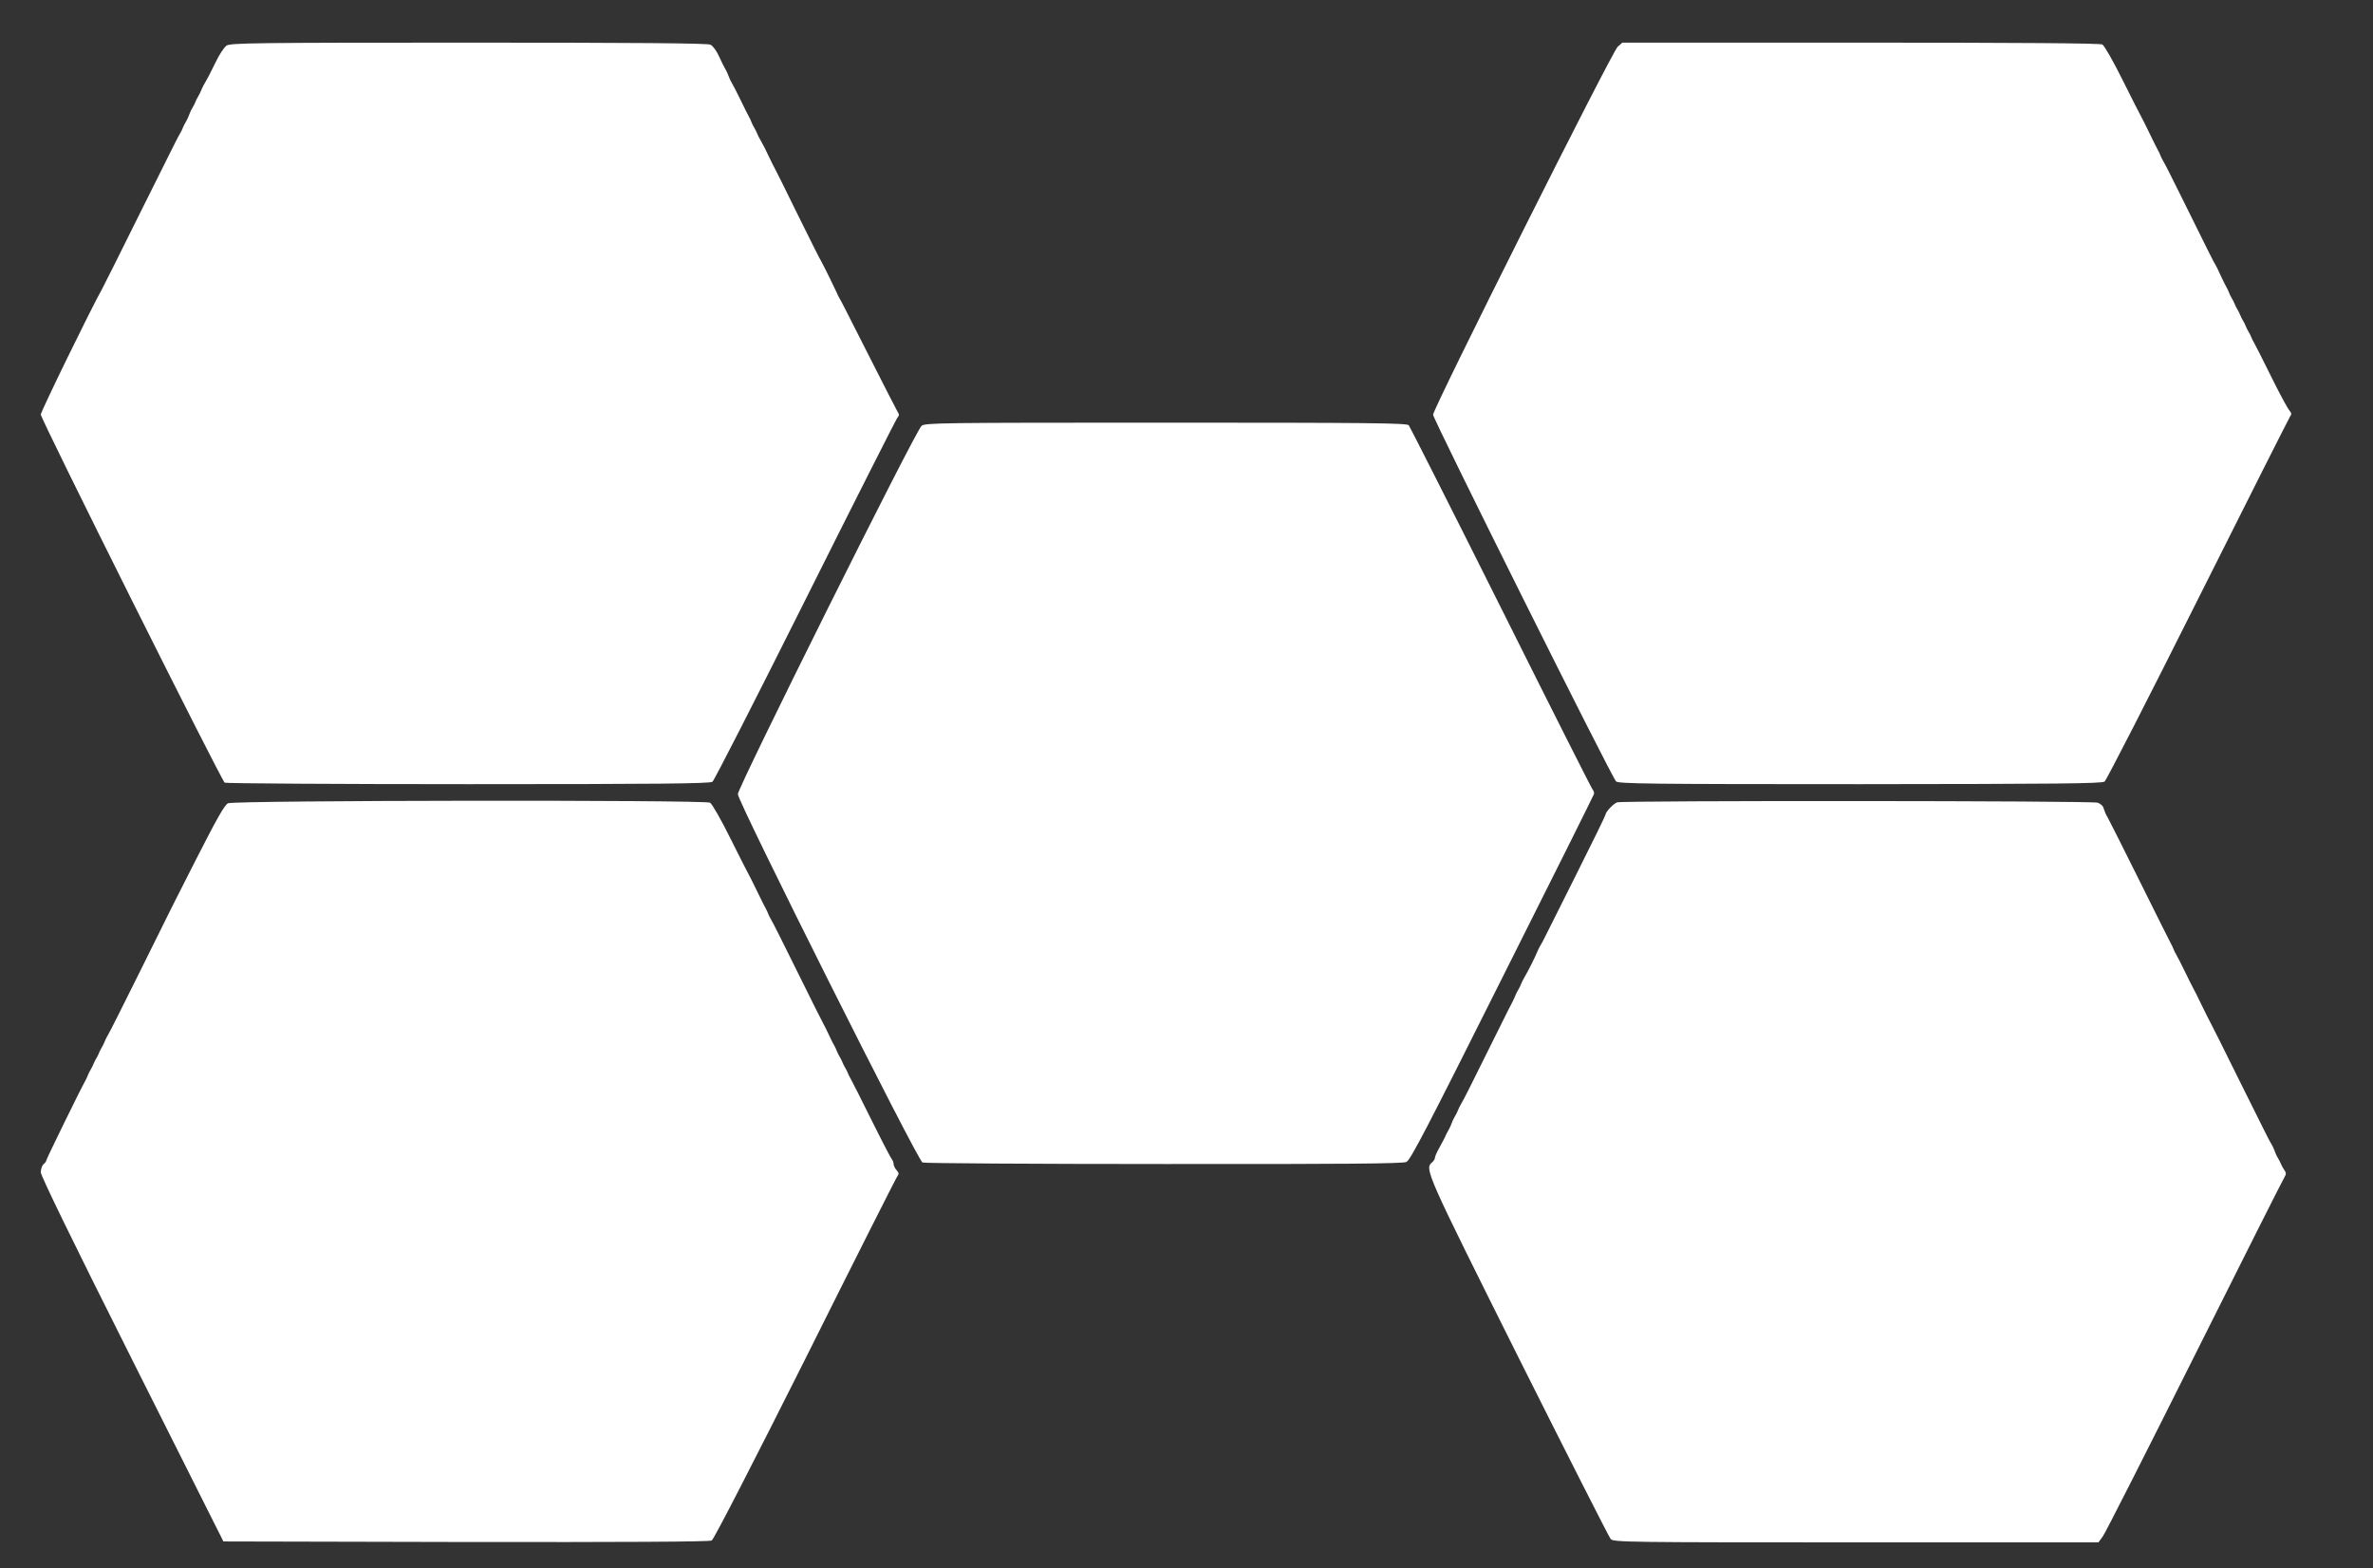
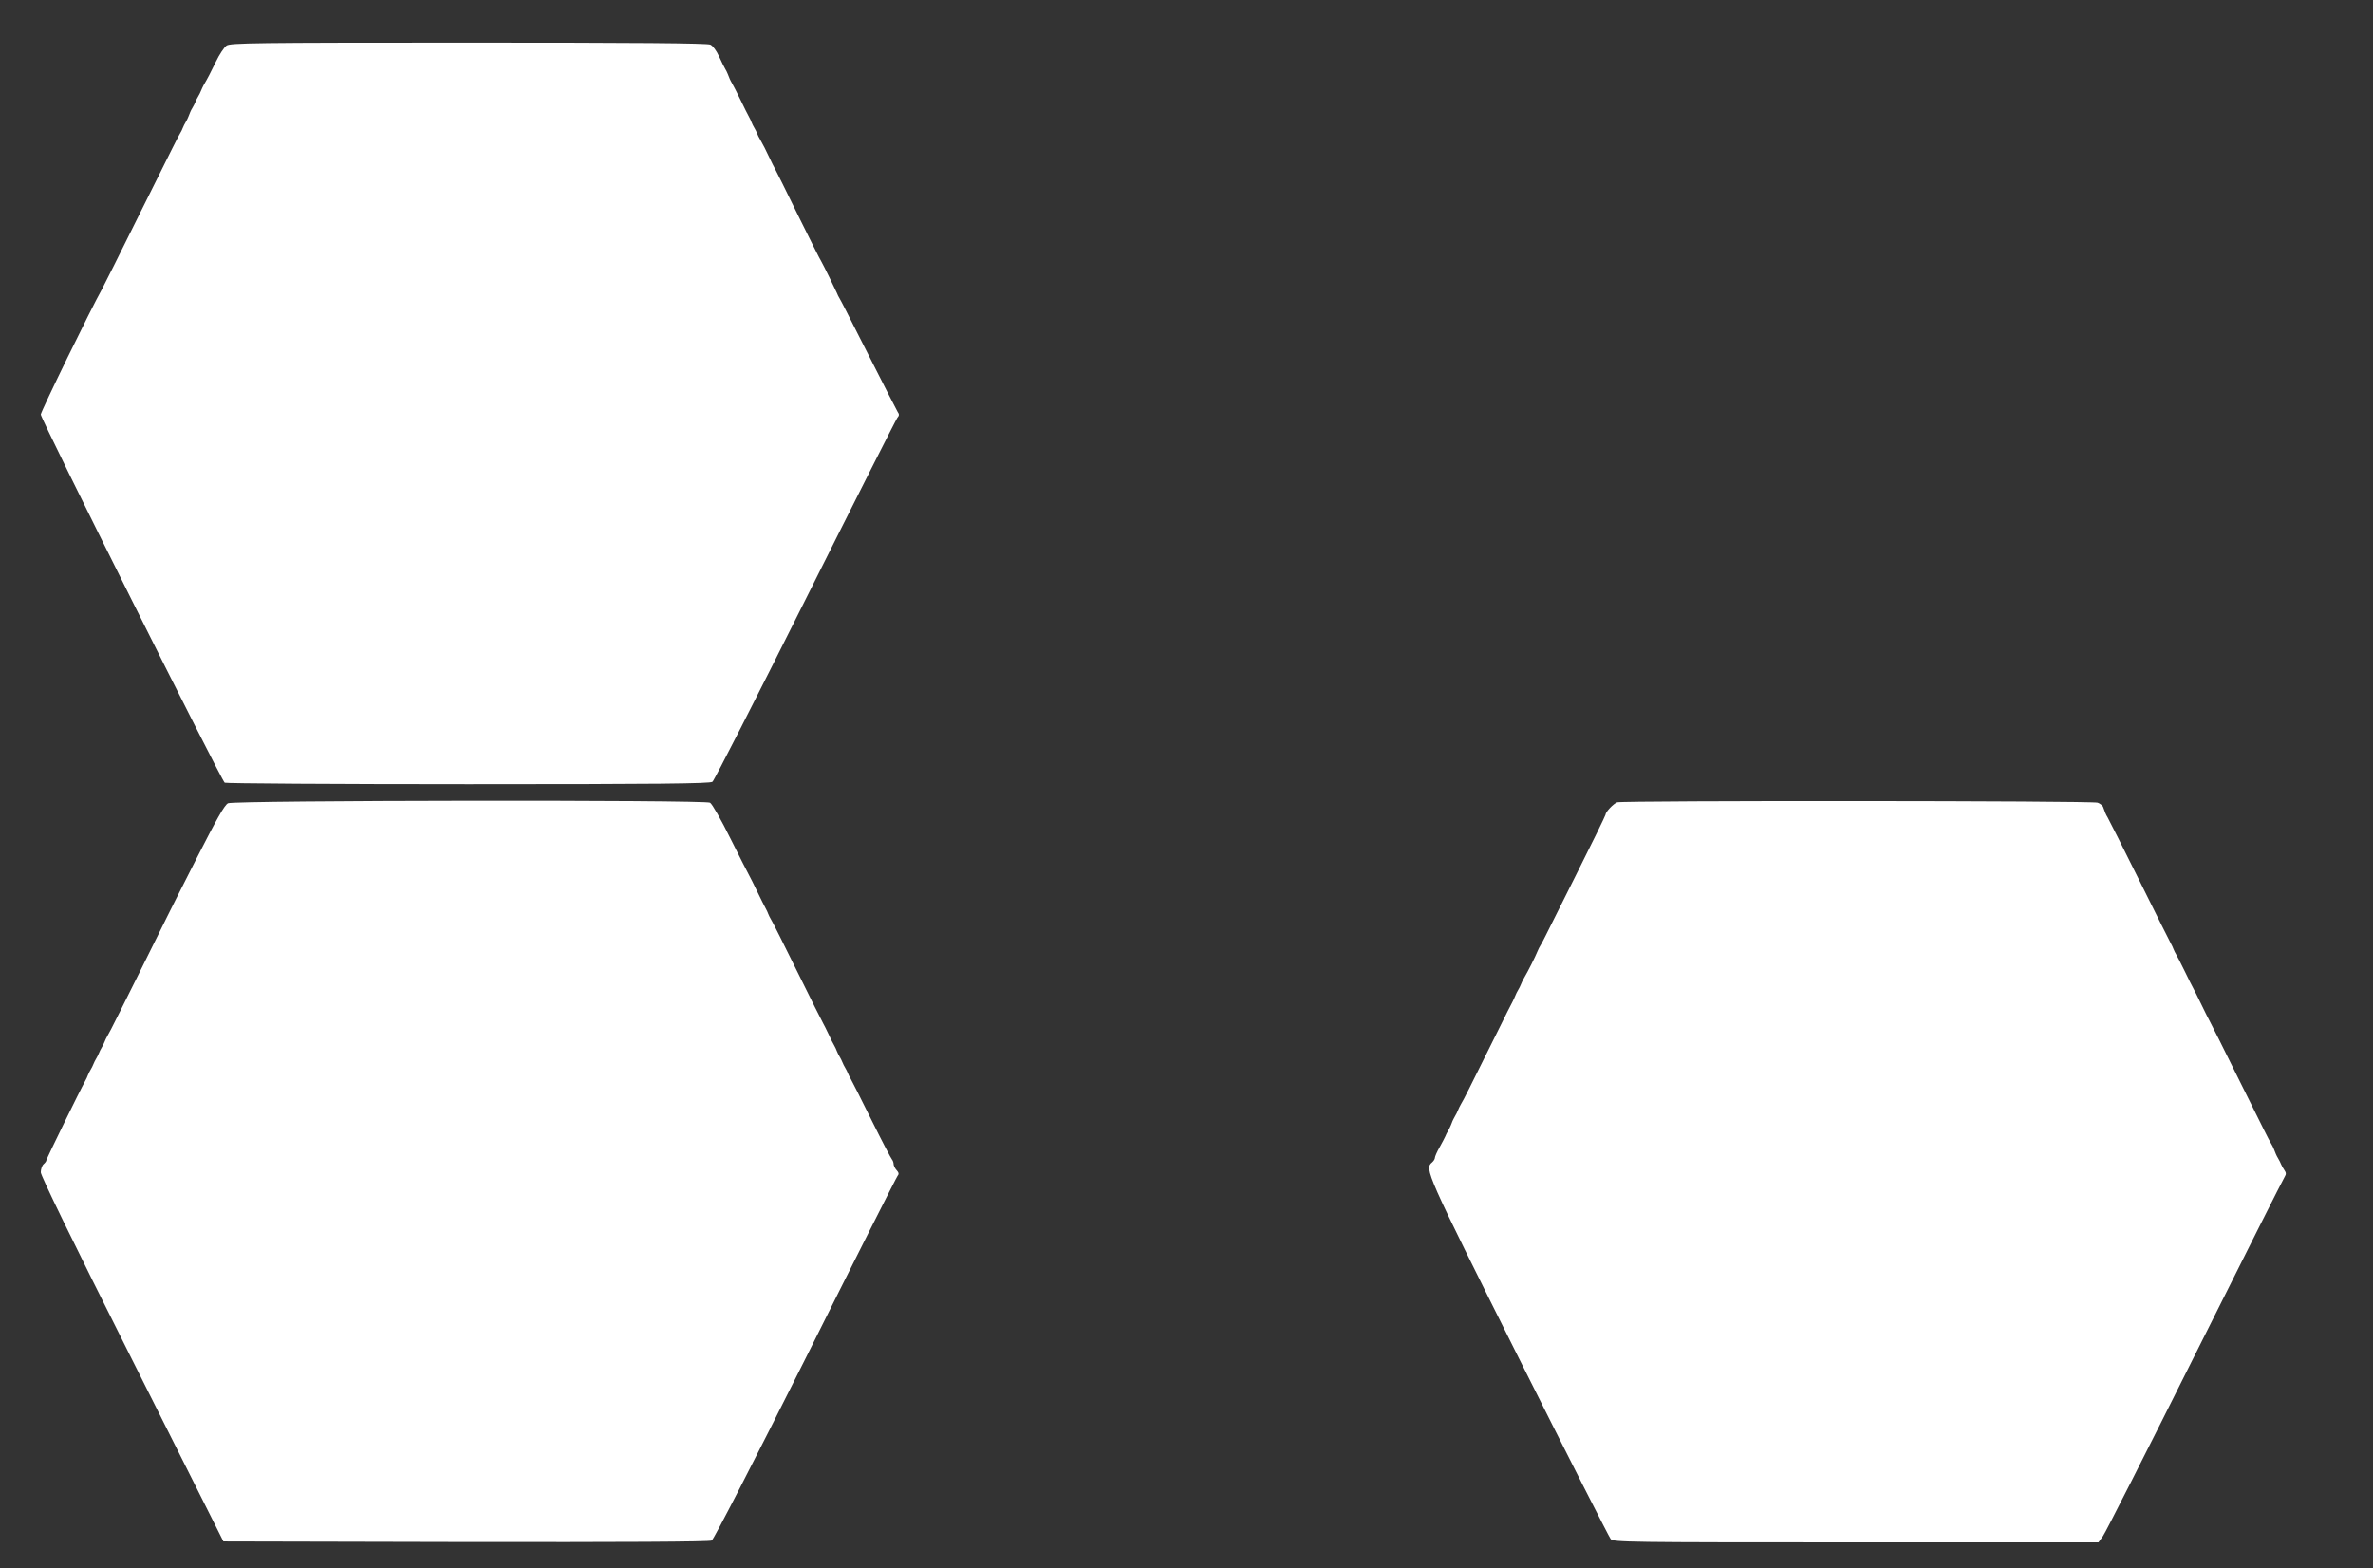
<svg xmlns="http://www.w3.org/2000/svg" version="1.0" width="1280pt" height="846pt" viewBox="0 0 1280 846" preserveAspectRatio="xMidYMid meet">
  <rect x="0" y="0" width="1280" height="846" fill="#333333" stroke="none" />
  <g transform="translate(0,846) scale(0.1,-0.1)" fill="#ffffff" stroke="none">
    <path d="M1222 8214 c-13 -9 -39 -48 -58 -88 -32 -65 -41 -83 -66 -126 -4 -8 -11 -22 -14 -30 -3 -8 -10 -22 -15 -30 -5 -8 -12 -22 -15 -30 -3 -8 -10 -22 -15 -30 -5 -8 -11 -19 -13 -25 -2 -5 -7 -17 -10 -25 -3 -8 -10 -22 -15 -30 -5 -8 -12 -22 -15 -30 -3 -8 -10 -23 -16 -32 -16 -28 -18 -33 -220 -438 -105 -212 -195 -392 -200 -400 -57 -101 -330 -660 -330 -676 0 -25 974 -1974 992 -1986 7 -4 598 -8 1314 -8 1025 0 1304 3 1317 13 9 6 234 447 500 979 266 532 490 975 497 984 11 12 11 20 2 32 -6 10 -72 139 -147 287 -147 290 -150 296 -165 323 -6 9 -13 24 -16 32 -10 23 -74 153 -84 170 -6 8 -62 121 -126 250 -63 129 -119 242 -124 250 -5 8 -18 35 -30 60 -21 45 -31 64 -50 98 -6 9 -13 24 -16 32 -3 8 -10 22 -15 30 -5 8 -12 22 -15 30 -3 8 -9 22 -14 30 -5 8 -25 49 -45 90 -20 41 -41 82 -46 90 -5 8 -11 20 -13 25 -2 6 -7 17 -10 25 -3 8 -10 22 -15 30 -5 8 -20 38 -33 67 -13 29 -33 56 -46 62 -16 8 -404 11 -1305 11 -1161 0 -1285 -2 -1305 -16z" />
-     <path d="M8726 8208 c-31 -27 -996 -1952 -996 -1985 0 -24 963 -1955 987 -1978 12 -13 192 -15 1316 -15 1059 1 1305 3 1319 14 10 7 236 449 503 982 267 533 491 977 497 986 10 13 9 21 -4 35 -8 10 -41 70 -73 133 -95 191 -107 214 -116 230 -5 8 -12 22 -15 30 -3 8 -10 22 -15 30 -5 8 -12 22 -15 30 -3 8 -10 22 -15 30 -5 8 -12 22 -15 30 -3 8 -10 22 -15 30 -5 8 -12 22 -15 30 -3 8 -10 22 -15 30 -5 8 -12 22 -15 30 -3 8 -9 22 -14 30 -5 8 -18 35 -30 60 -11 25 -24 52 -29 60 -9 13 -44 84 -183 365 -59 120 -89 178 -99 195 -5 8 -12 22 -15 30 -3 8 -9 22 -14 30 -5 8 -25 49 -45 90 -20 41 -40 82 -45 90 -5 8 -50 97 -100 197 -50 101 -99 187 -110 193 -12 7 -457 10 -1304 10 l-1285 0 -25 -22z" />
-     <path d="M4971 6163 c-33 -27 -991 -1950 -991 -1987 1 -43 970 -1977 996 -1987 10 -4 596 -8 1301 -8 981 -1 1288 2 1309 11 22 10 109 178 517 993 271 539 493 985 495 992 2 7 -2 18 -8 25 -6 7 -229 449 -495 982 -266 532 -490 974 -496 982 -10 12 -211 14 -1309 14 -1221 0 -1299 -1 -1319 -17z" />
    <path d="M1230 4127 c-19 -9 -62 -86 -172 -302 -81 -160 -151 -297 -154 -305 -9 -19 -292 -589 -305 -612 -5 -10 -14 -26 -19 -35 -6 -10 -13 -25 -16 -33 -3 -8 -10 -22 -15 -30 -5 -8 -12 -22 -15 -30 -3 -8 -10 -22 -15 -30 -5 -8 -12 -22 -15 -30 -3 -8 -10 -22 -15 -30 -5 -8 -12 -22 -15 -30 -3 -8 -9 -22 -14 -30 -29 -52 -210 -422 -210 -429 0 -5 -7 -14 -15 -21 -8 -7 -15 -27 -15 -44 1 -20 167 -362 493 -1011 l492 -980 1308 -3 c834 -1 1315 1 1326 8 11 5 229 430 506 982 267 535 491 979 497 986 8 9 6 17 -6 30 -9 10 -16 25 -16 33 0 8 -4 19 -9 25 -5 5 -55 101 -111 214 -56 113 -106 212 -111 220 -5 8 -12 22 -15 30 -3 8 -10 22 -15 30 -5 8 -12 22 -15 30 -3 8 -10 22 -15 30 -5 8 -12 22 -15 30 -3 8 -9 22 -14 30 -5 8 -19 35 -30 60 -12 25 -25 52 -30 60 -5 8 -68 134 -140 280 -72 146 -135 272 -141 280 -5 8 -12 22 -15 30 -3 8 -9 22 -14 30 -5 8 -25 49 -45 90 -20 41 -40 82 -45 90 -5 8 -50 97 -100 197 -50 101 -99 187 -110 193 -30 16 -2568 13 -2600 -3z" />
    <path d="M8723 4132 c-20 -7 -63 -52 -63 -67 0 -4 -72 -152 -161 -329 -192 -383 -173 -347 -187 -371 -7 -11 -15 -27 -18 -35 -14 -34 -50 -106 -74 -147 -6 -10 -13 -25 -16 -33 -3 -8 -10 -22 -15 -30 -5 -8 -12 -22 -15 -30 -3 -8 -10 -23 -15 -33 -6 -10 -41 -80 -78 -155 -169 -340 -181 -365 -201 -399 -6 -10 -13 -25 -16 -33 -3 -8 -10 -22 -15 -30 -5 -8 -11 -21 -14 -27 -3 -7 -7 -19 -10 -25 -3 -7 -9 -20 -14 -28 -5 -8 -12 -22 -15 -30 -4 -8 -17 -35 -31 -59 -14 -24 -25 -50 -25 -56 0 -7 -7 -18 -15 -25 -42 -35 -35 -50 466 -1053 265 -529 489 -970 497 -979 14 -17 90 -18 1323 -18 l1308 0 24 33 c13 17 236 457 496 977 260 520 478 953 485 963 8 13 8 21 -2 35 -6 9 -15 24 -18 32 -3 8 -10 22 -15 30 -5 8 -11 20 -13 25 -2 6 -7 17 -10 25 -3 8 -10 23 -16 32 -19 33 -28 53 -175 348 -80 162 -150 302 -155 310 -5 8 -25 49 -45 90 -20 41 -40 82 -45 90 -5 8 -25 49 -45 90 -20 41 -41 82 -46 90 -5 8 -12 22 -15 30 -3 8 -9 22 -14 30 -5 8 -81 161 -170 340 -89 179 -166 332 -171 340 -10 16 -16 31 -24 55 -2 8 -16 20 -30 25 -29 11 -2555 12 -2592 2z" />
  </g>
</svg>